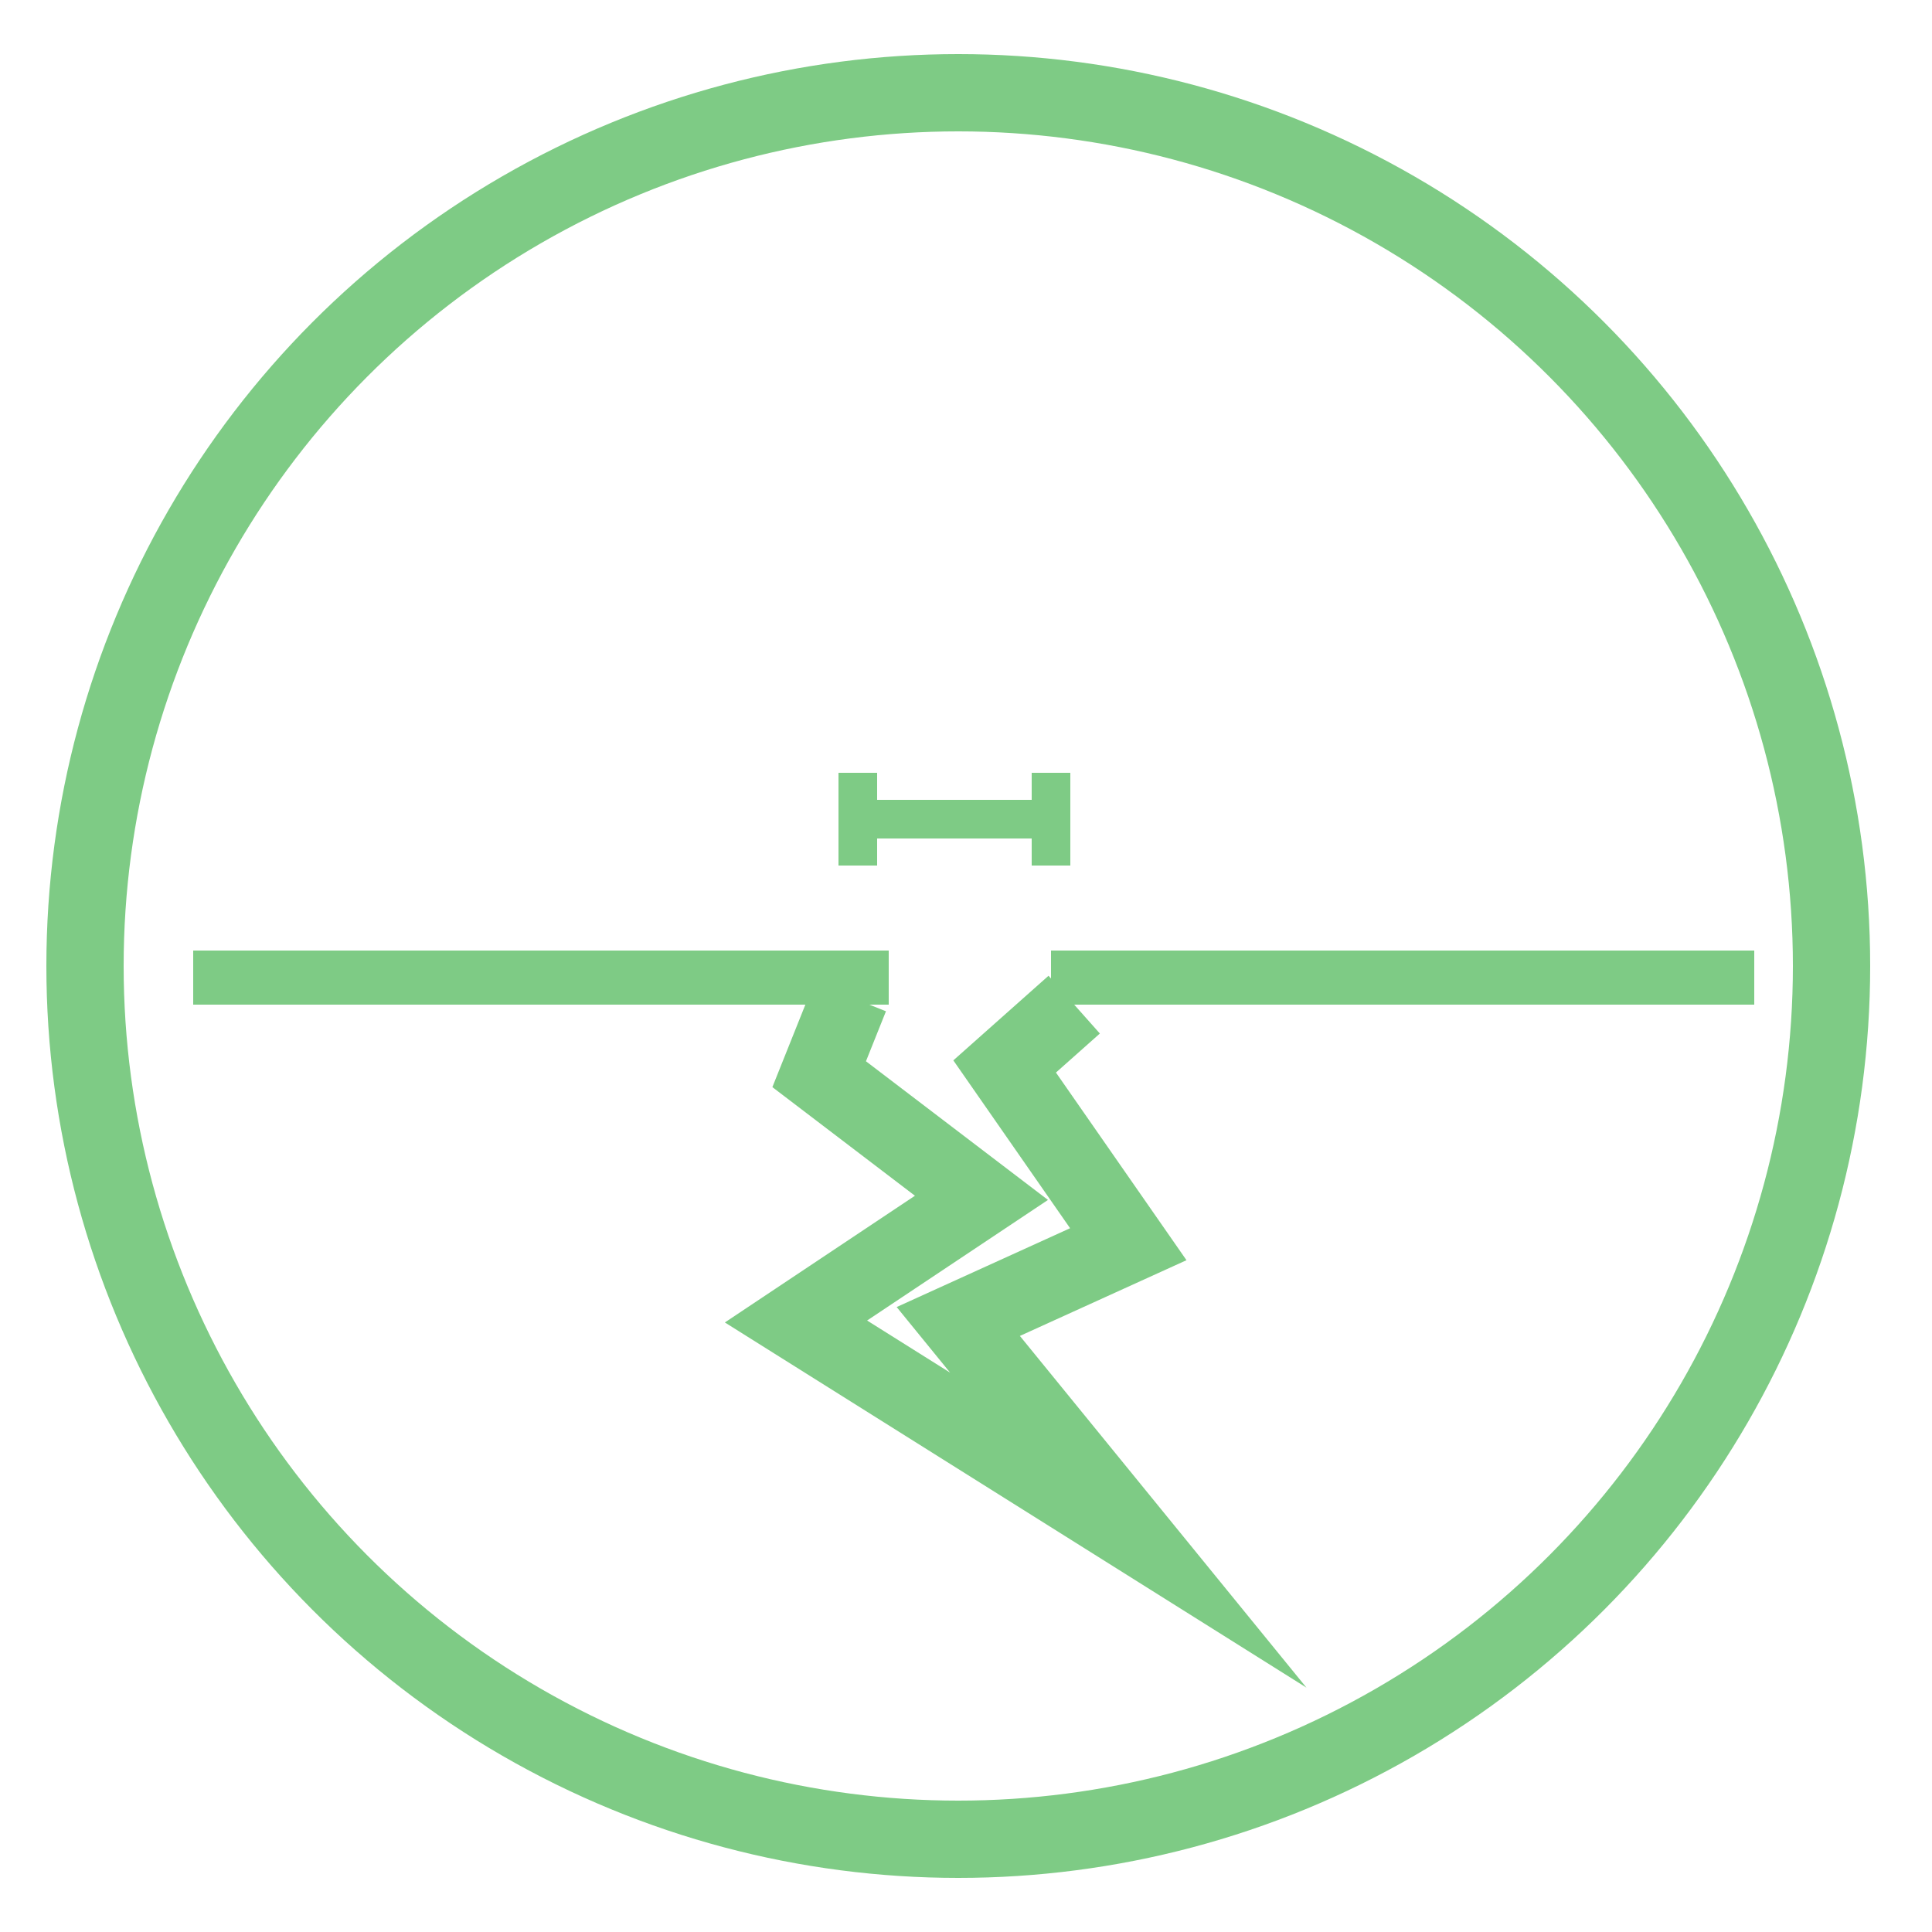
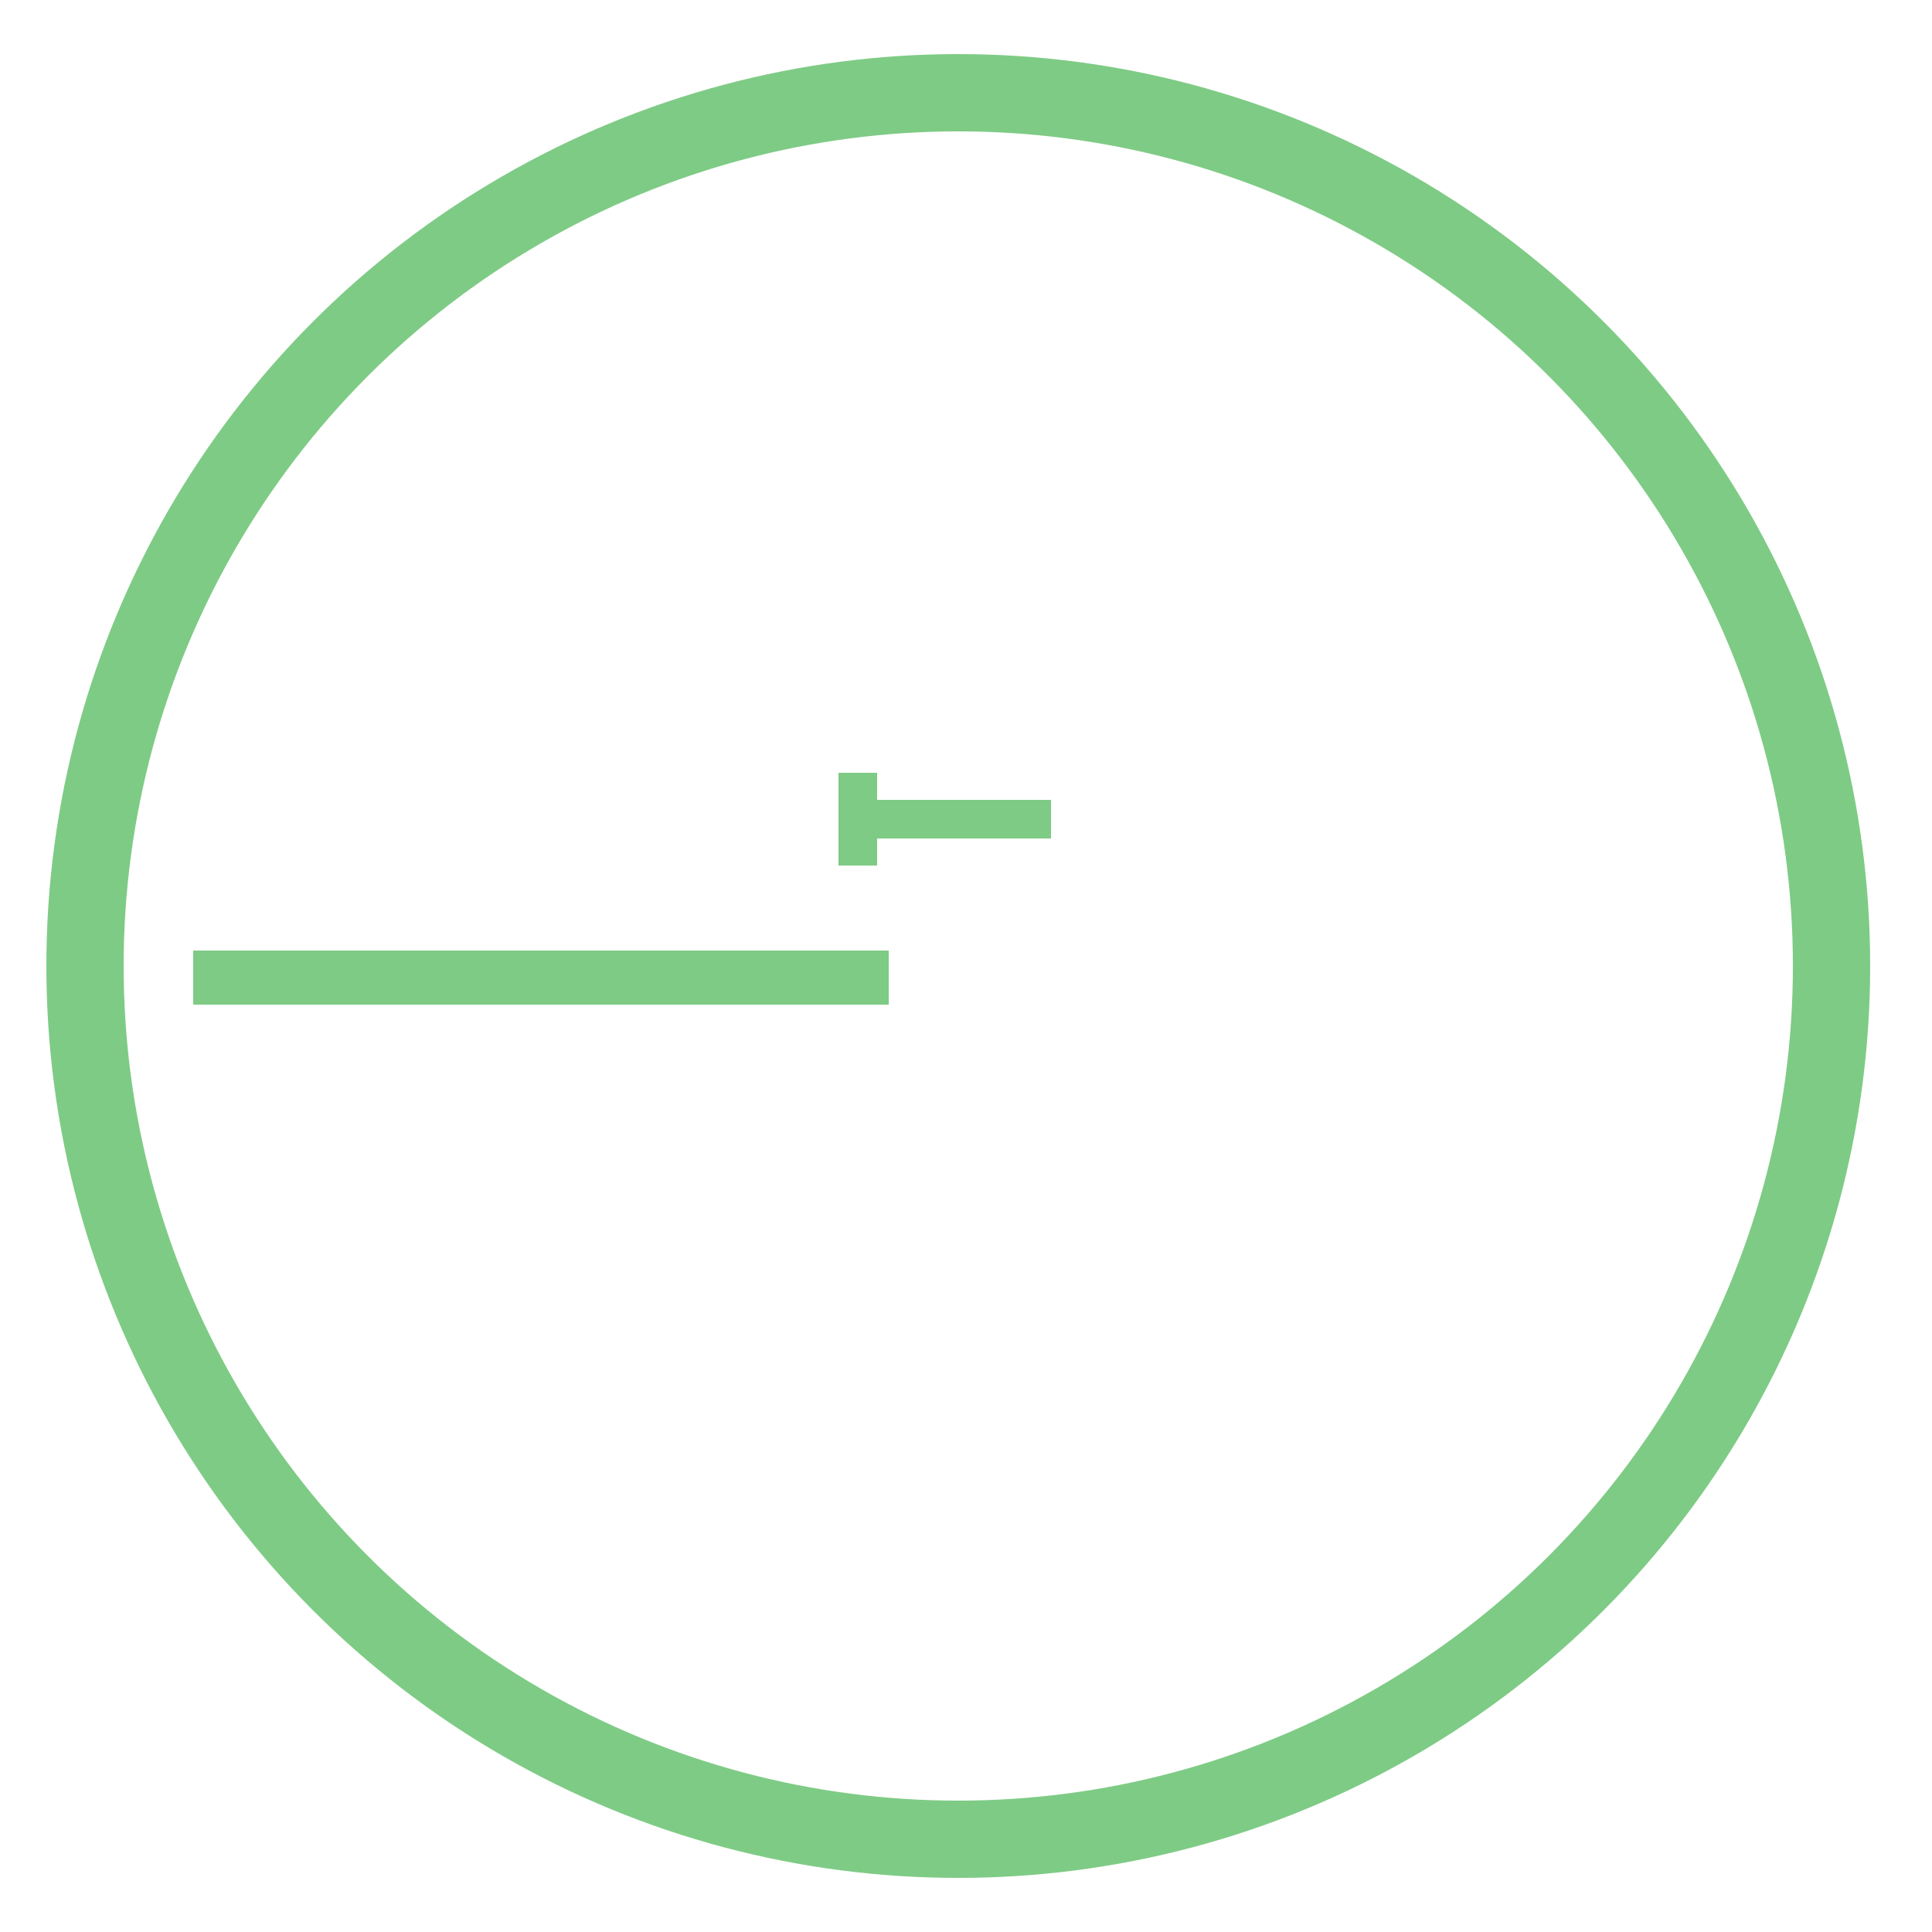
<svg xmlns="http://www.w3.org/2000/svg" version="1.1" id="Layer_1" x="0px" y="0px" width="25px" height="25px" viewBox="-237 -2 25 25" enable-background="new -237 -2 25 25" xml:space="preserve">
-   <polyline fill="none" stroke="#7ECB85" stroke-miterlimit="10" points="-226,10.9 -226.4,11.9 -224.3,13.5 -226.7,15.1 -222.4,17.8   -224.6,15.1 -222.4,14.1 -224,11.8 -223.1,11 " />
-   <rect x="-223.4" y="10.3" fill="#7ECB85" width="9.1" height="0.7" />
  <rect x="-234.5" y="10.3" fill="#7ECB85" width="9" height="0.7" />
  <line fill="none" stroke="#7ECB85" stroke-width="0.5" stroke-miterlimit="10" x1="-225.9" y1="8.6" x2="-223.4" y2="8.6" />
-   <line fill="none" stroke="#7ECB85" stroke-width="0.5" stroke-miterlimit="10" x1="-223.4" y1="8" x2="-223.4" y2="9.2" />
  <line fill="none" stroke="#7ECB85" stroke-width="0.5" stroke-miterlimit="10" x1="-225.9" y1="8" x2="-225.9" y2="9.2" />
  <circle fill="none" stroke="#7ECB85" stroke-miterlimit="10" cx="-224.6" cy="10.5" r="11.3" />
</svg>